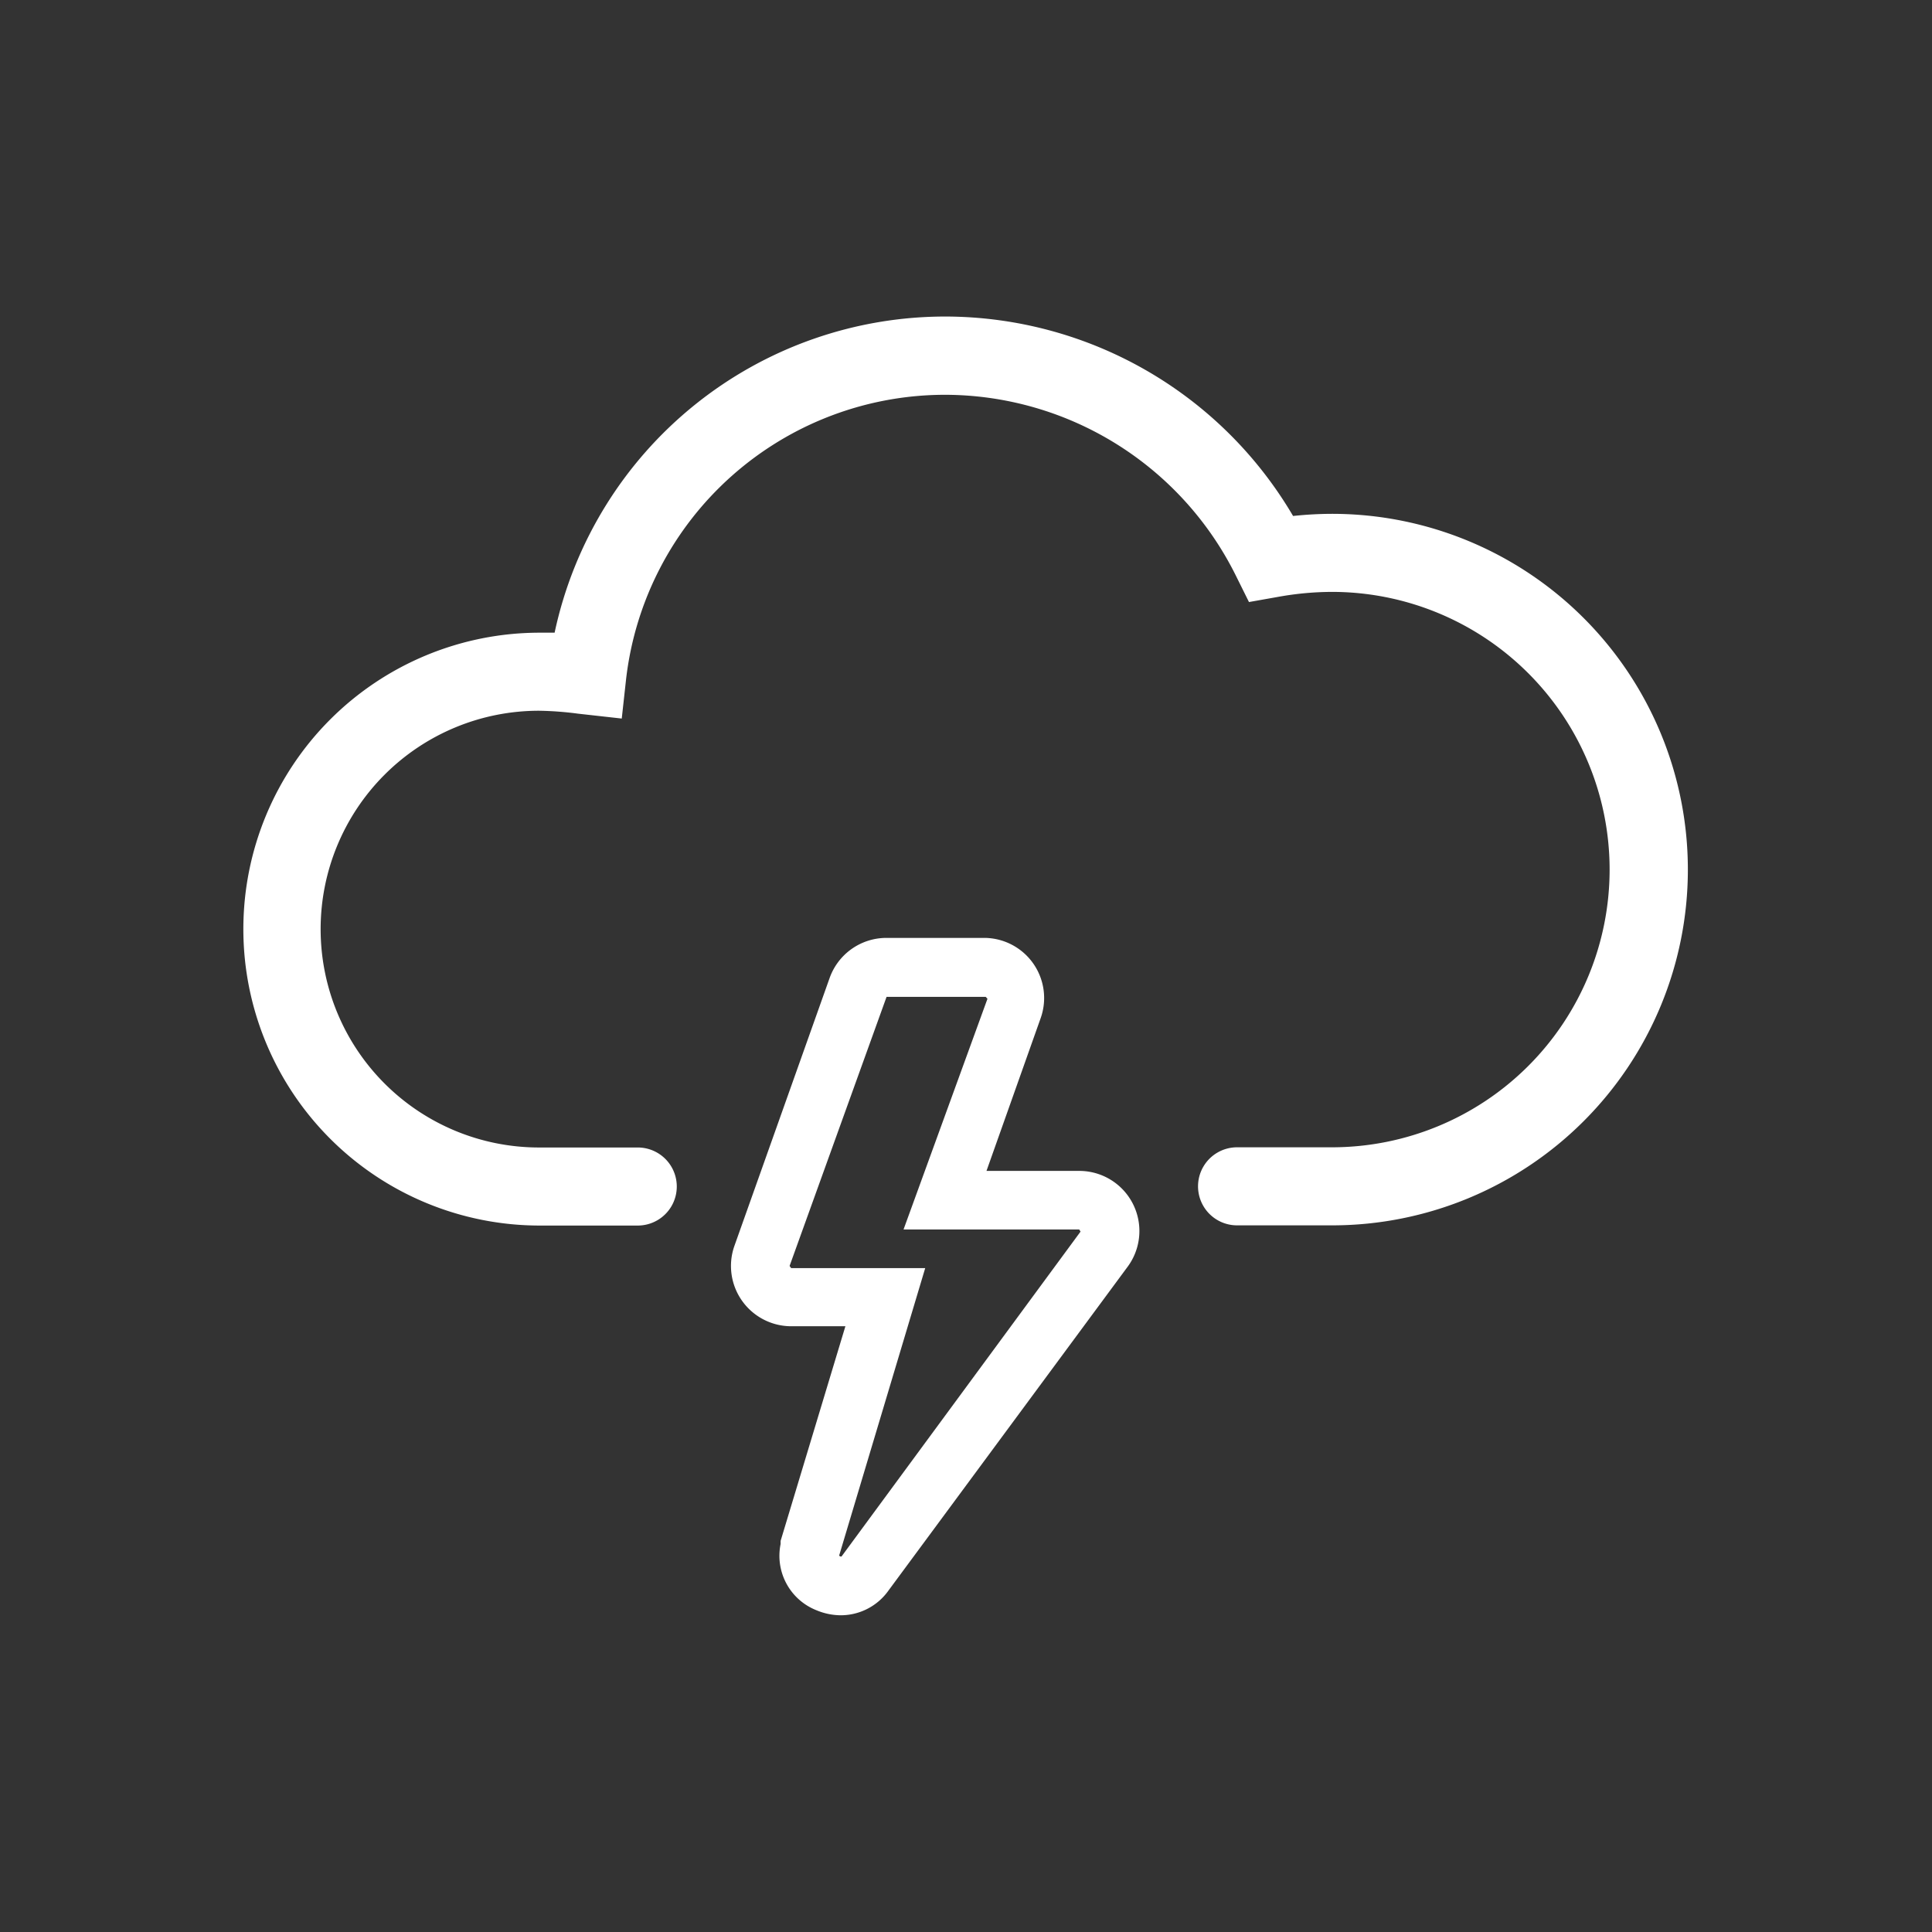
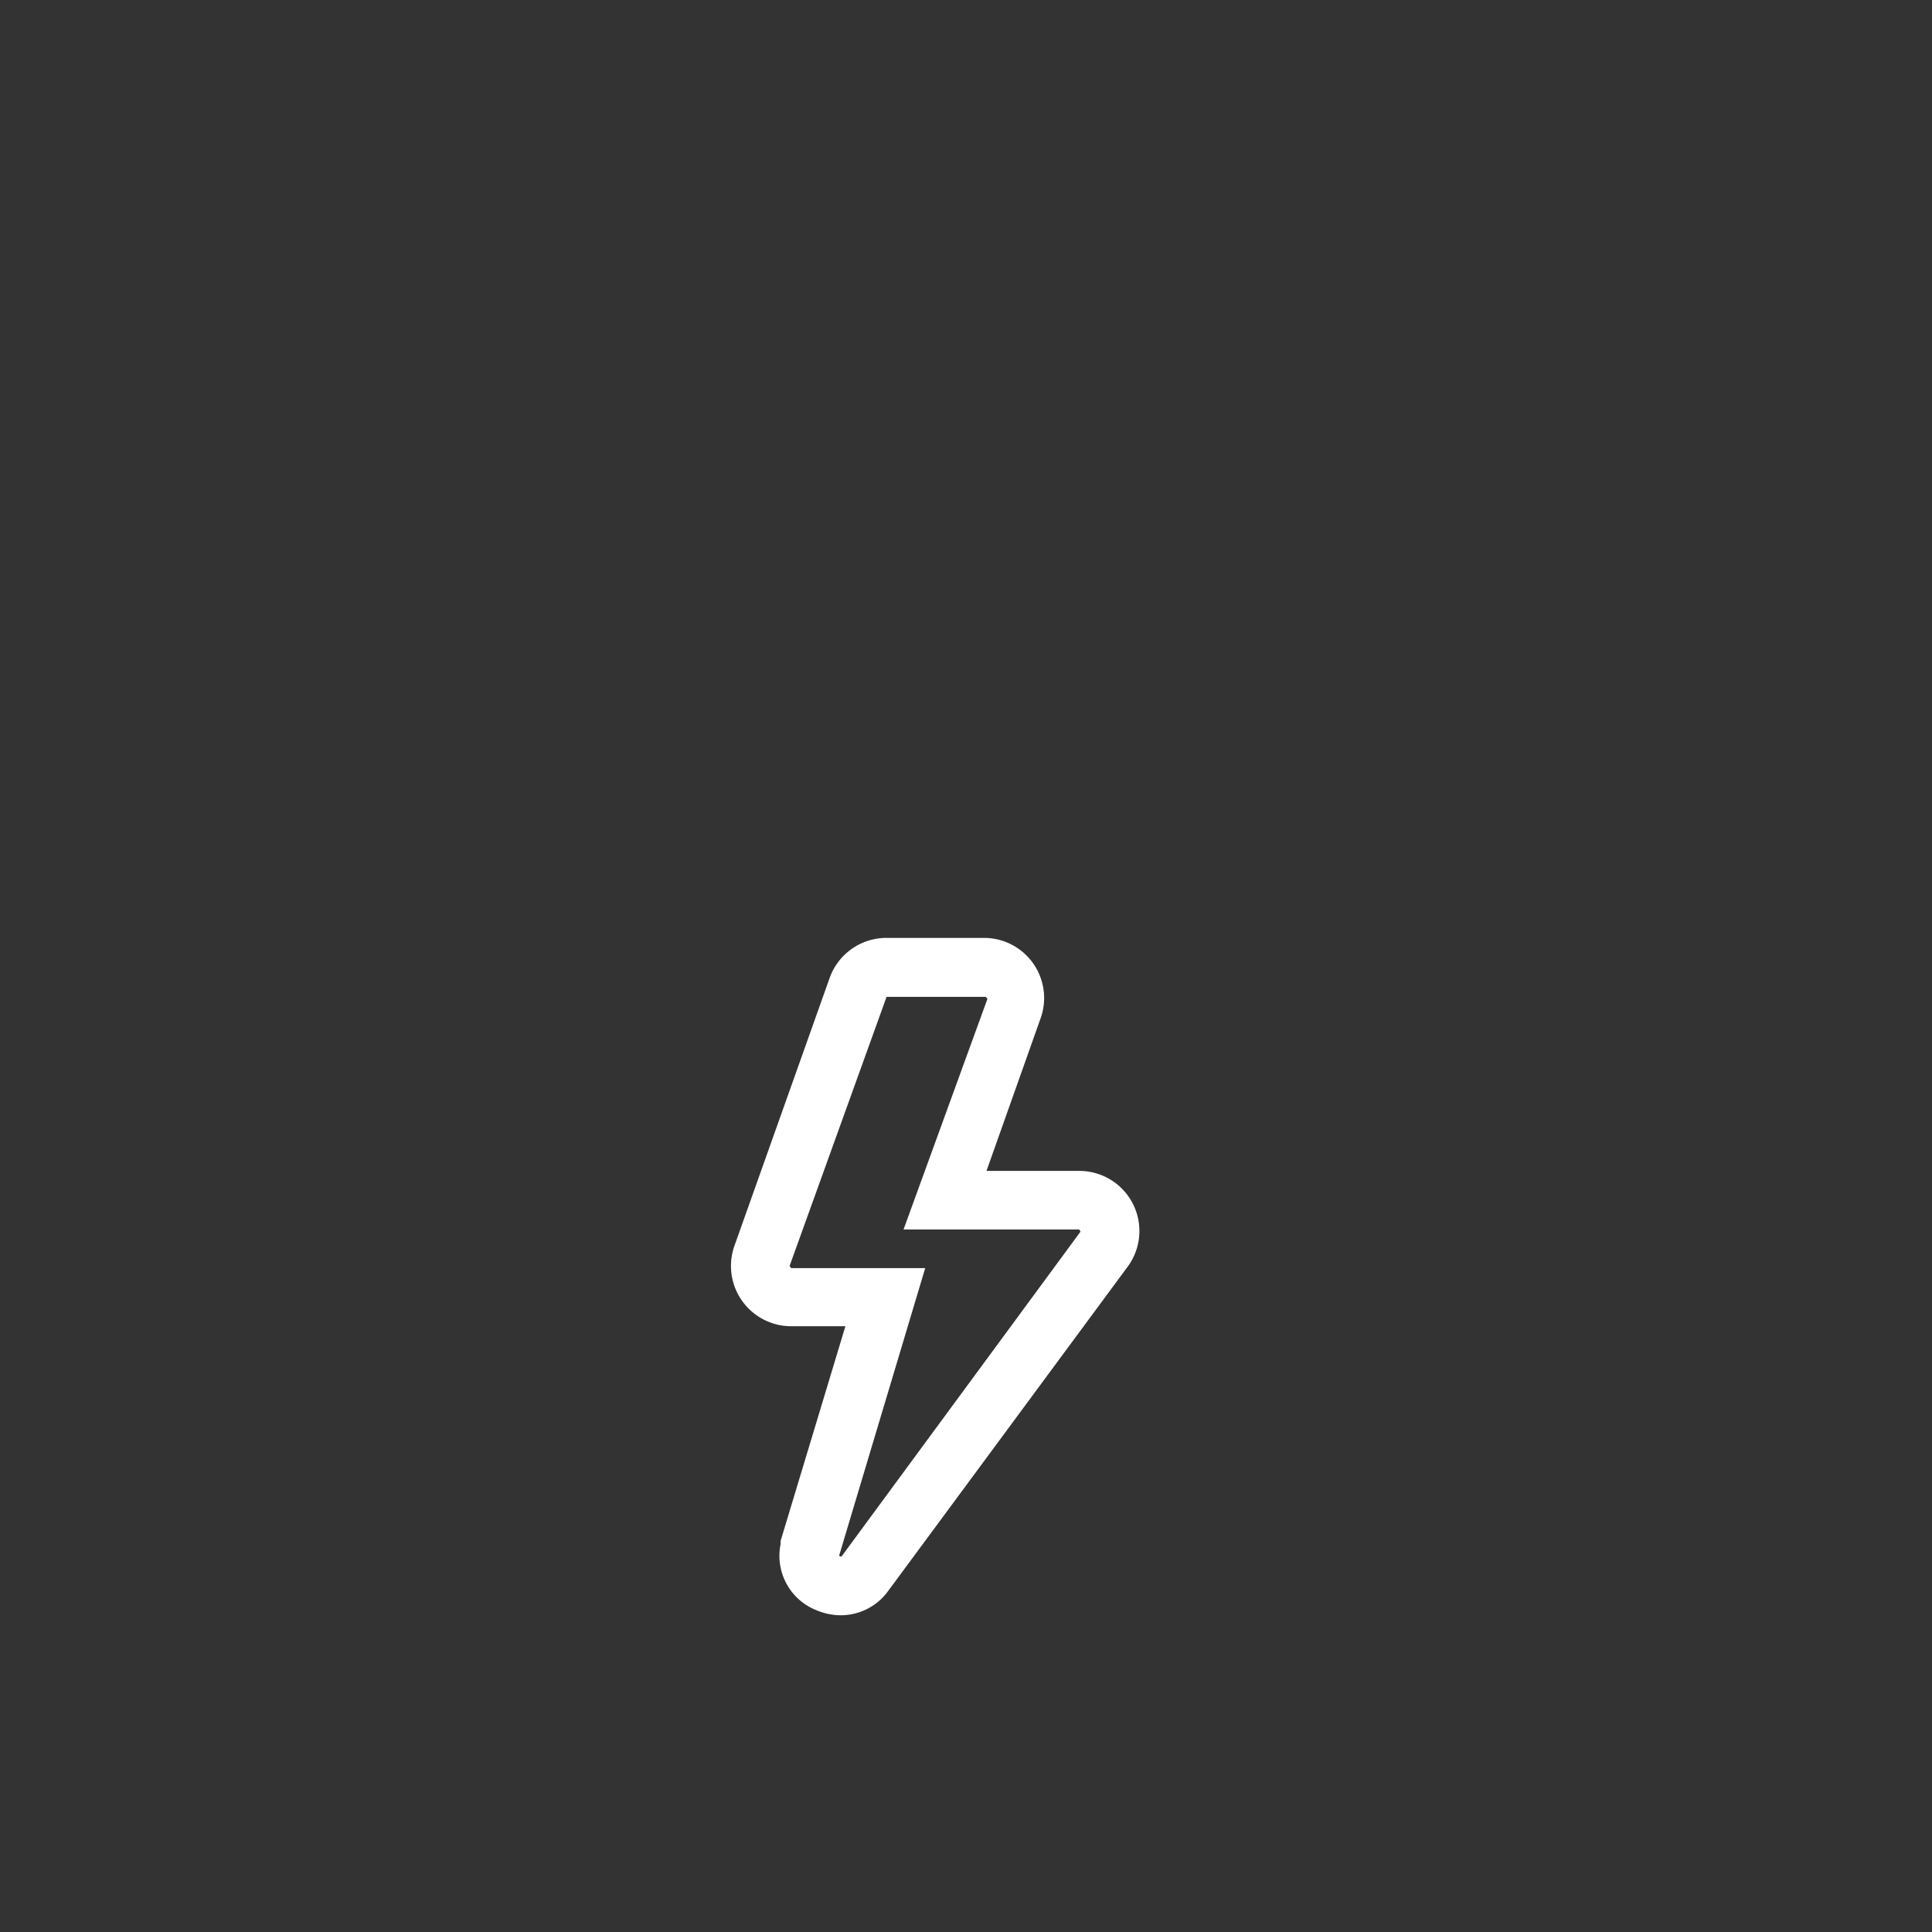
<svg xmlns="http://www.w3.org/2000/svg" id="_1" data-name="1" viewBox="0 0 99 99">
  <rect x="0" y="0" width="99" height="99" fill="#333333" stroke="none" />
  <defs>
    <style>.cls-1{fill:#fff;}</style>
  </defs>
  <title>t-storms-white</title>
  <path class="cls-1" d="M43.08,82.77a3.26,3.26,0,0,1-1.25-.26A3,3,0,0,1,40,79.12l0-.16,3.32-11H40.54a3.09,3.09,0,0,1-2.91-4.11l4.88-13.73a3.09,3.09,0,0,1,2.91-2.06h5a3.08,3.08,0,0,1,2.91,4.1L50.55,60H55.3a3.08,3.08,0,0,1,2.49,4.9L45.53,81.5A3,3,0,0,1,43.08,82.77ZM43,79.71h0a.13.13,0,0,0,.12.05L55.37,63.11,55.3,63h-9l4.3-11.82-.09-.1h-5l-.08,0L40.46,64.87l.08.11h6.87Z" />
-   <path class="cls-1" d="M68.25,62.79H63.39a2,2,0,0,1,0-4h4.86a14.23,14.23,0,1,0,0-28.46,15.75,15.75,0,0,0-2.73.25L64,30.85l-.67-1.35a16.67,16.67,0,0,0-14.85-9.27A16.46,16.46,0,0,0,32.08,34.82l-.22,2-2.24-.25a17,17,0,0,0-2-.15,11.19,11.19,0,0,0,0,22.38h5.06a2,2,0,0,1,0,4H27.66a15.19,15.19,0,0,1,0-30.38l.76,0a20.47,20.47,0,0,1,20.1-16.2A20.7,20.7,0,0,1,66.26,26.44a19.11,19.11,0,0,1,2-.11,18.23,18.23,0,1,1,0,36.46Z" />
</svg>